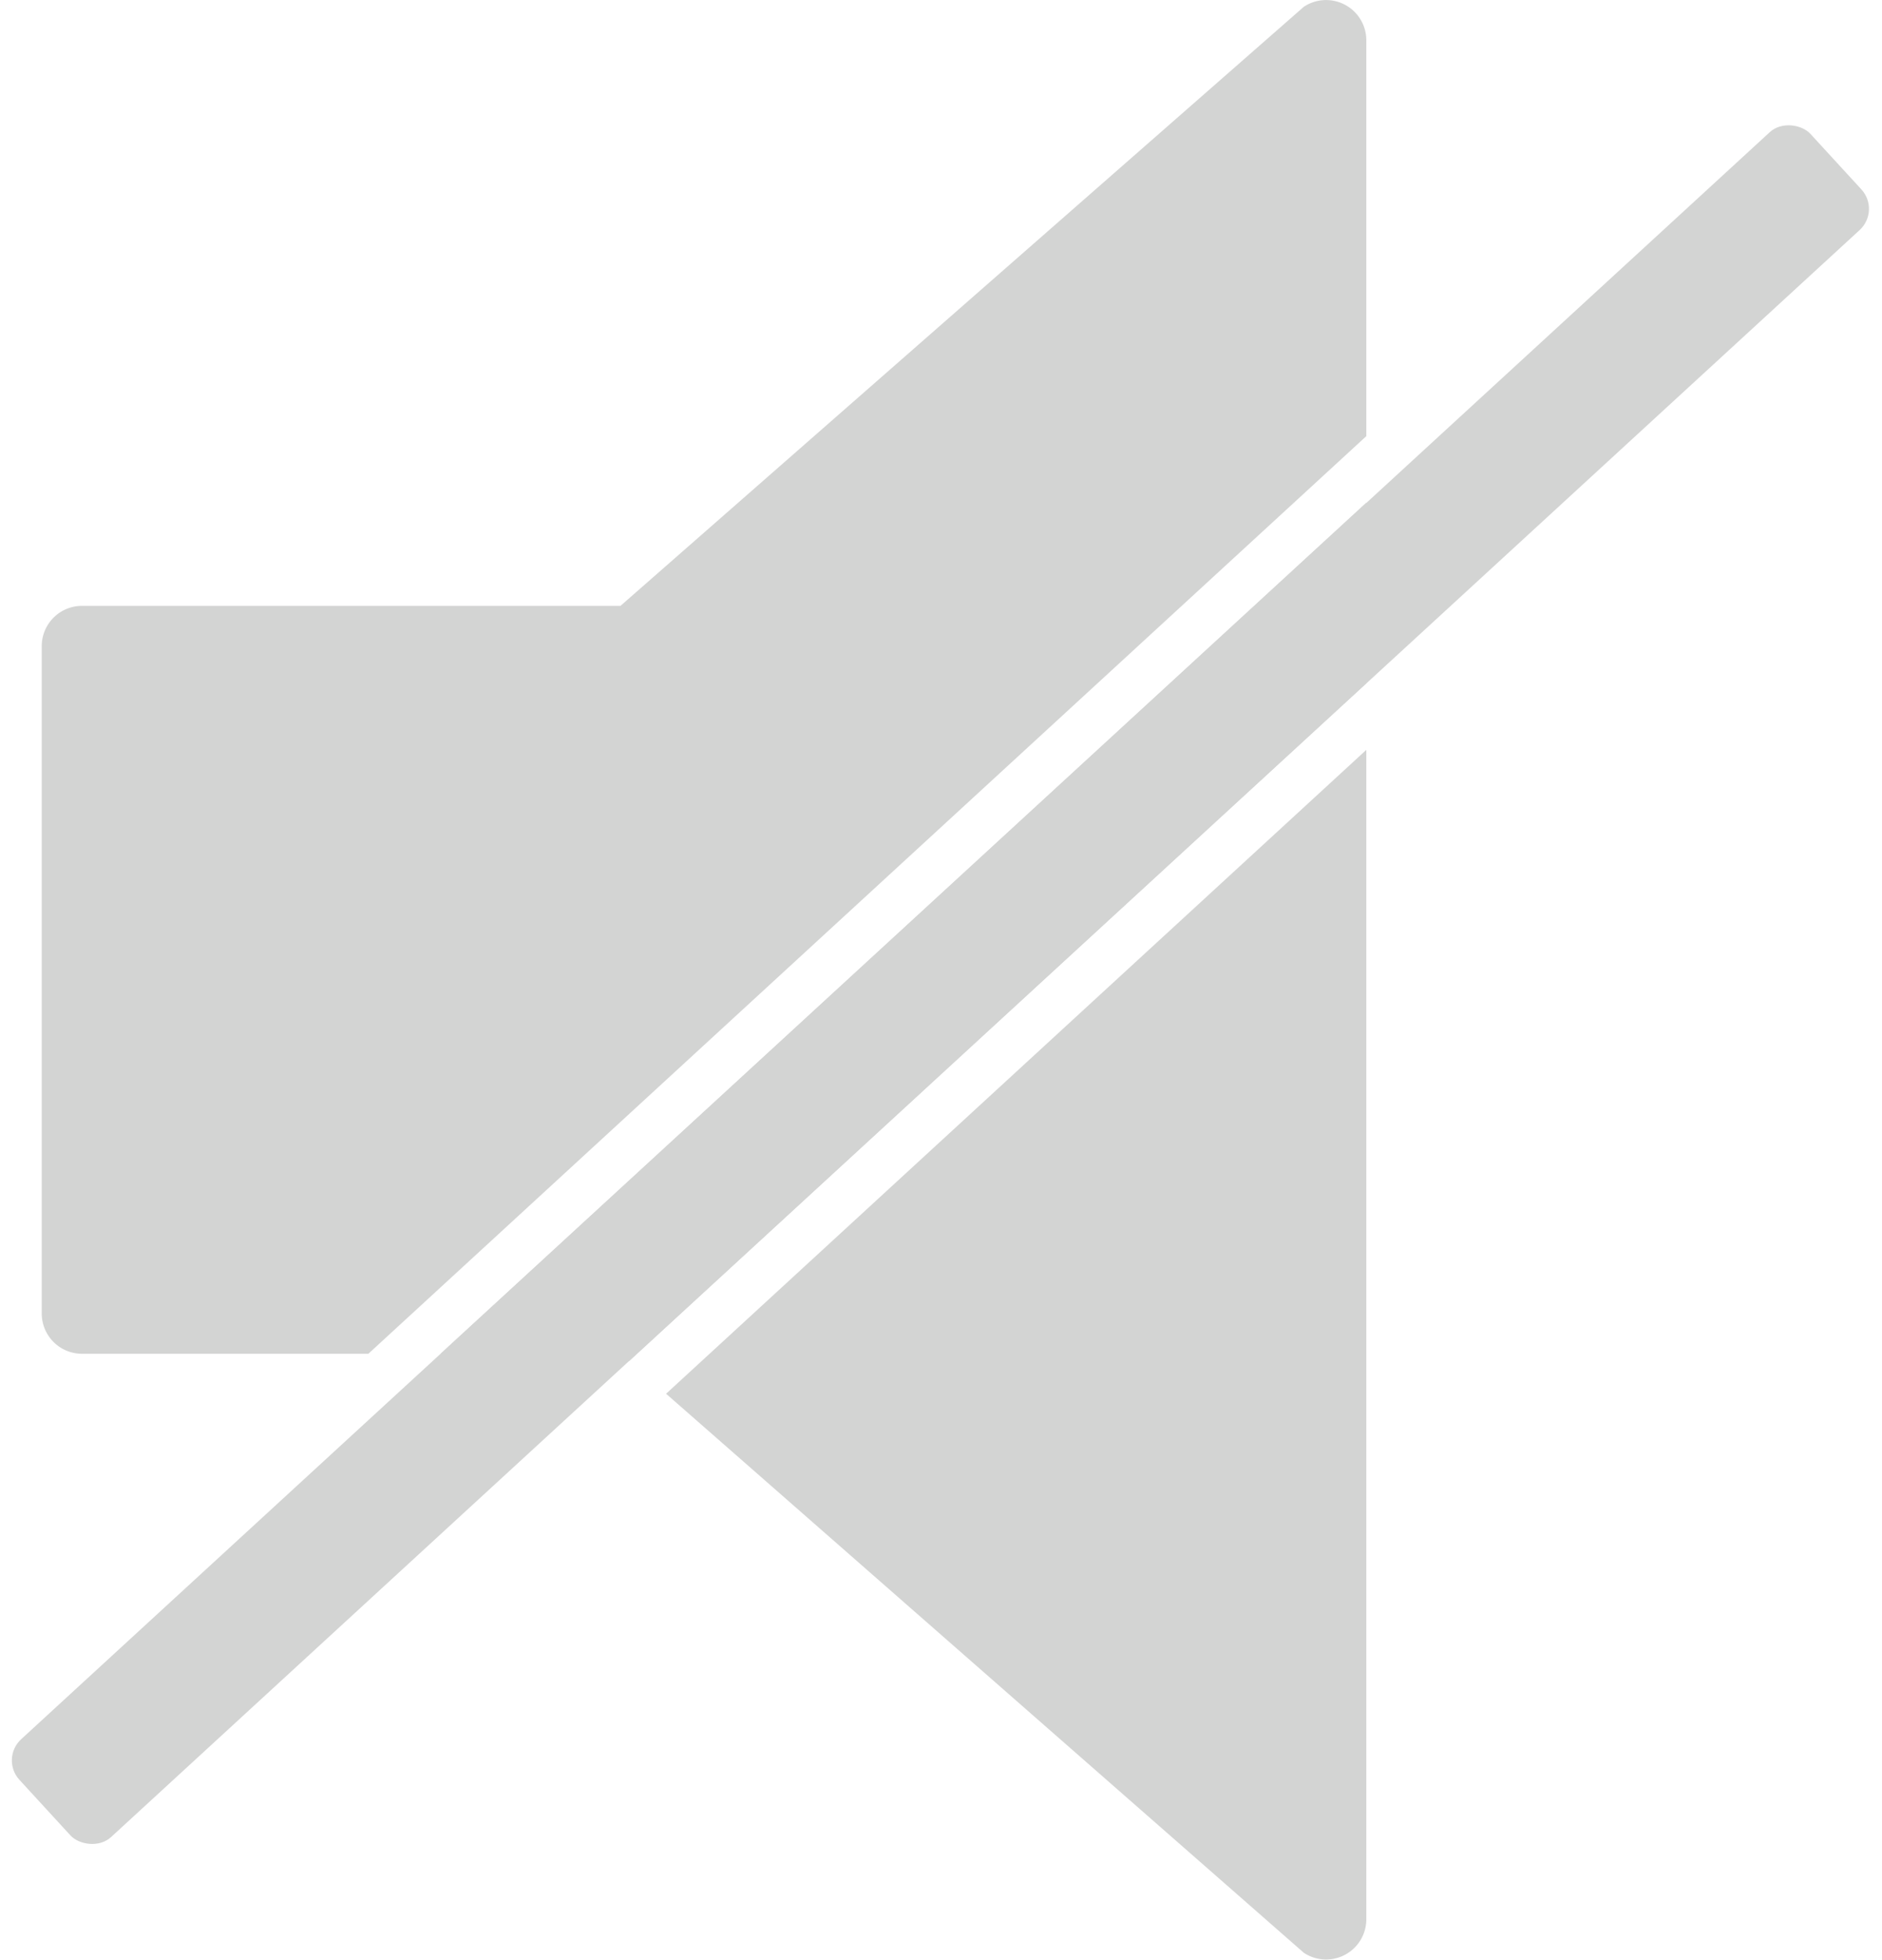
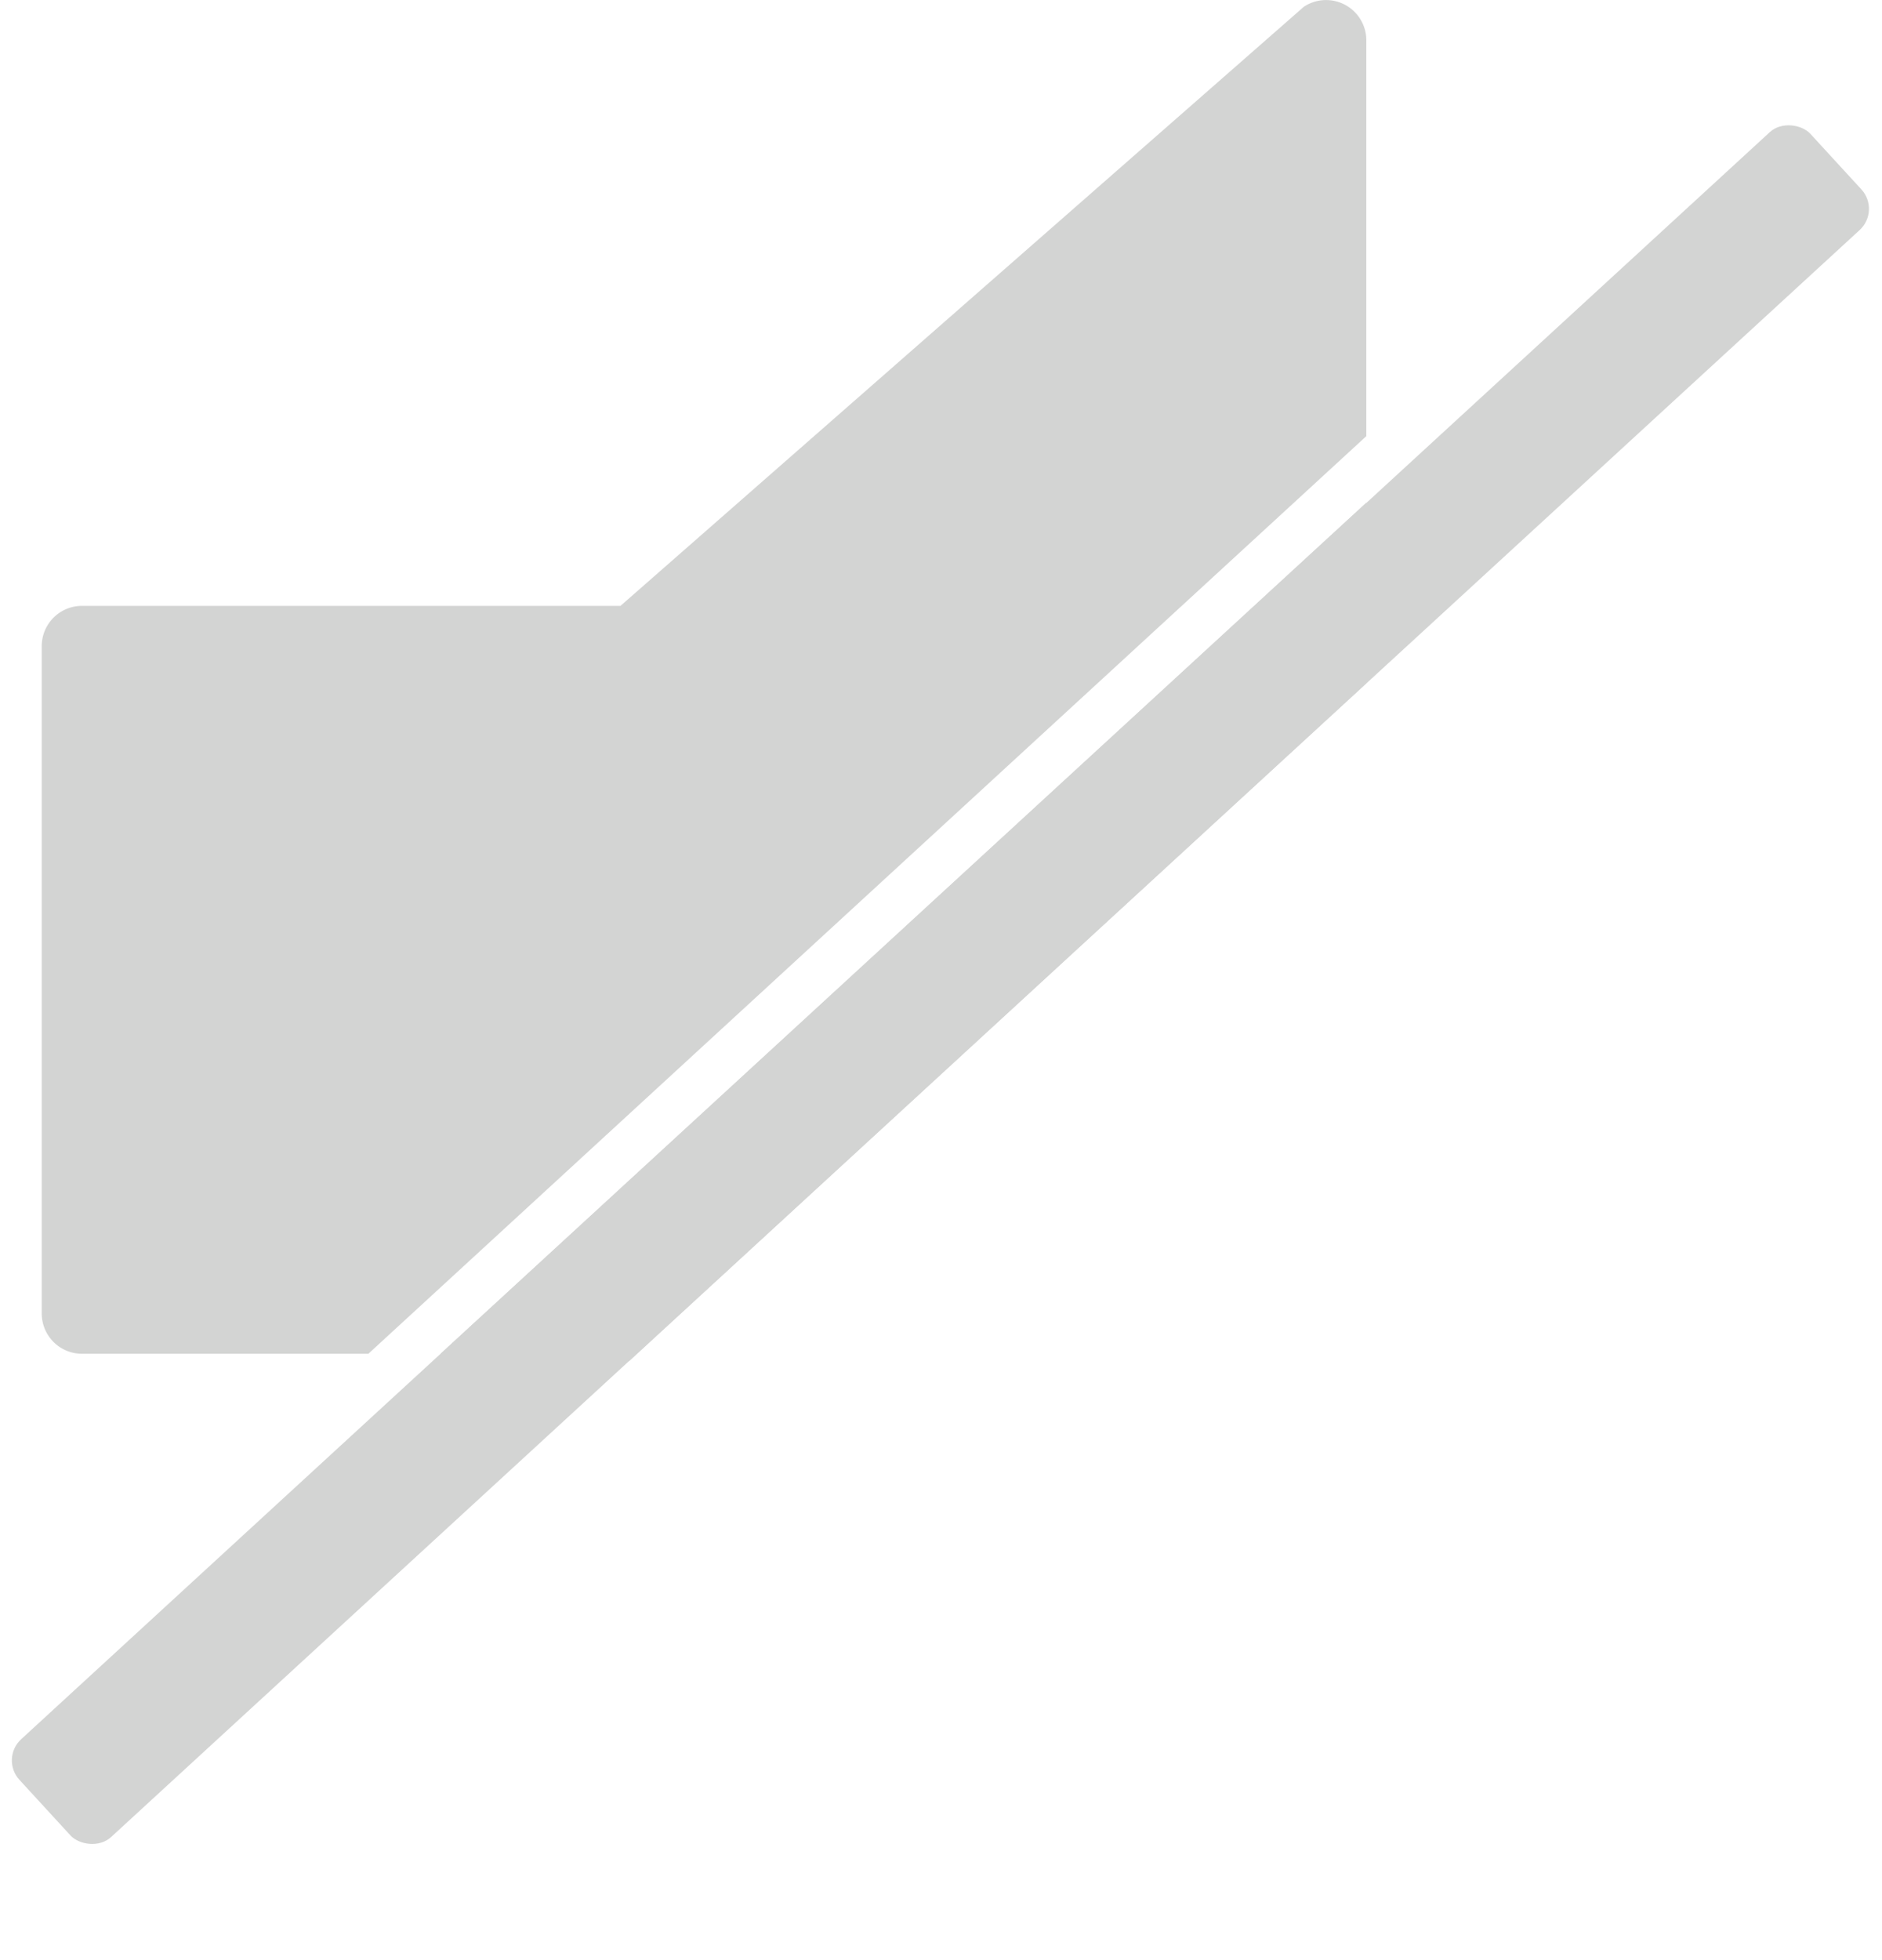
<svg xmlns="http://www.w3.org/2000/svg" width="32.733" height="34.062" viewBox="0 0 32.733 34.062">
  <g id="Group_6747" data-name="Group 6747" transform="translate(-1617.274 -685.036)">
    <g id="Group_6746" data-name="Group 6746">
      <path id="Path_9009" data-name="Path 9009" d="M1641.038,693.773l-16.1,14.793h3.127l.149.13,12.823-11.783Z" fill="#d3d4d3" />
-       <path id="Path_9010" data-name="Path 9010" d="M1628.859,709.262l11.093,9.718a.7.7,0,0,0,1.086-.583V698.07Z" fill="#d3d4d3" />
      <path id="Path_9011" data-name="Path 9011" d="M1618.7,708.567h4.981l17.357-15.95v-6.88a.7.7,0,0,0-1.086-.584l-11.886,10.414H1618.7a.7.7,0,0,0-.7.7v11.6A.7.7,0,0,0,1618.7,708.567Z" fill="#d3d4d3" />
    </g>
    <rect id="Rectangle_158" data-name="Rectangle 158" width="42.323" height="2.312" rx="0.5" transform="matrix(0.736, -0.676, 0.676, 0.736, 1617.274, 715.605)" fill="#d3d4d3" />
  </g>
</svg>